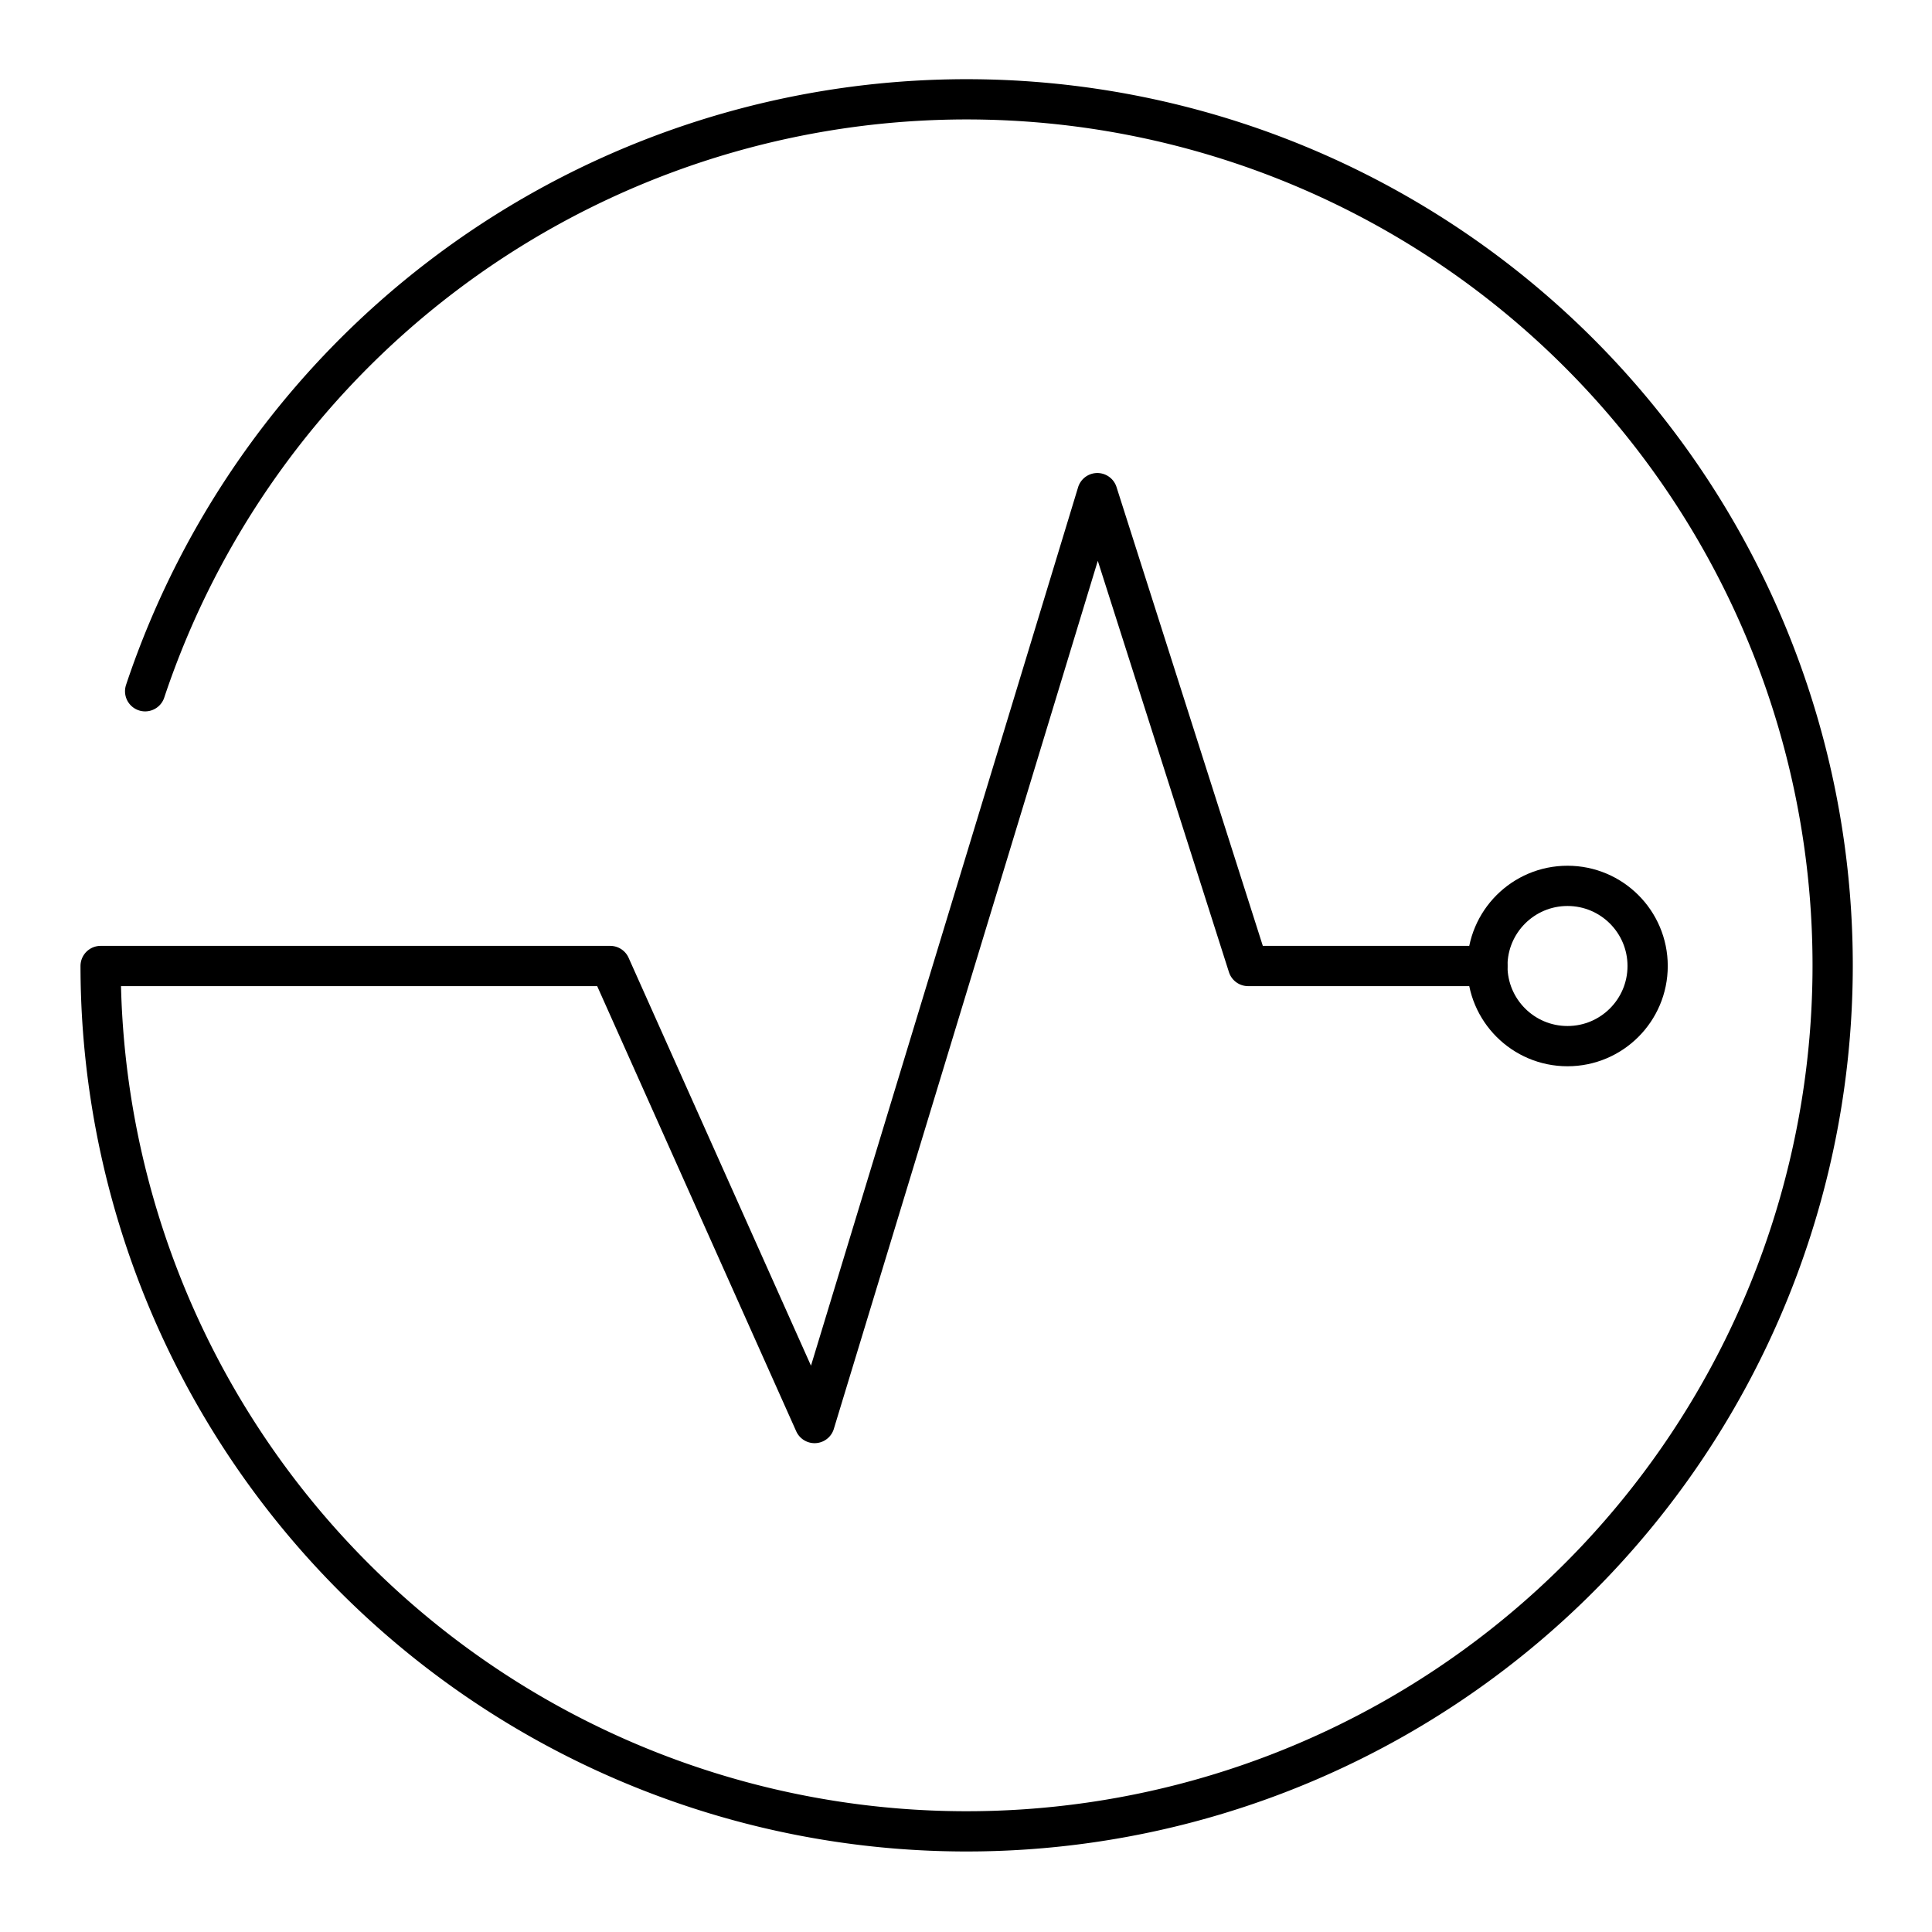
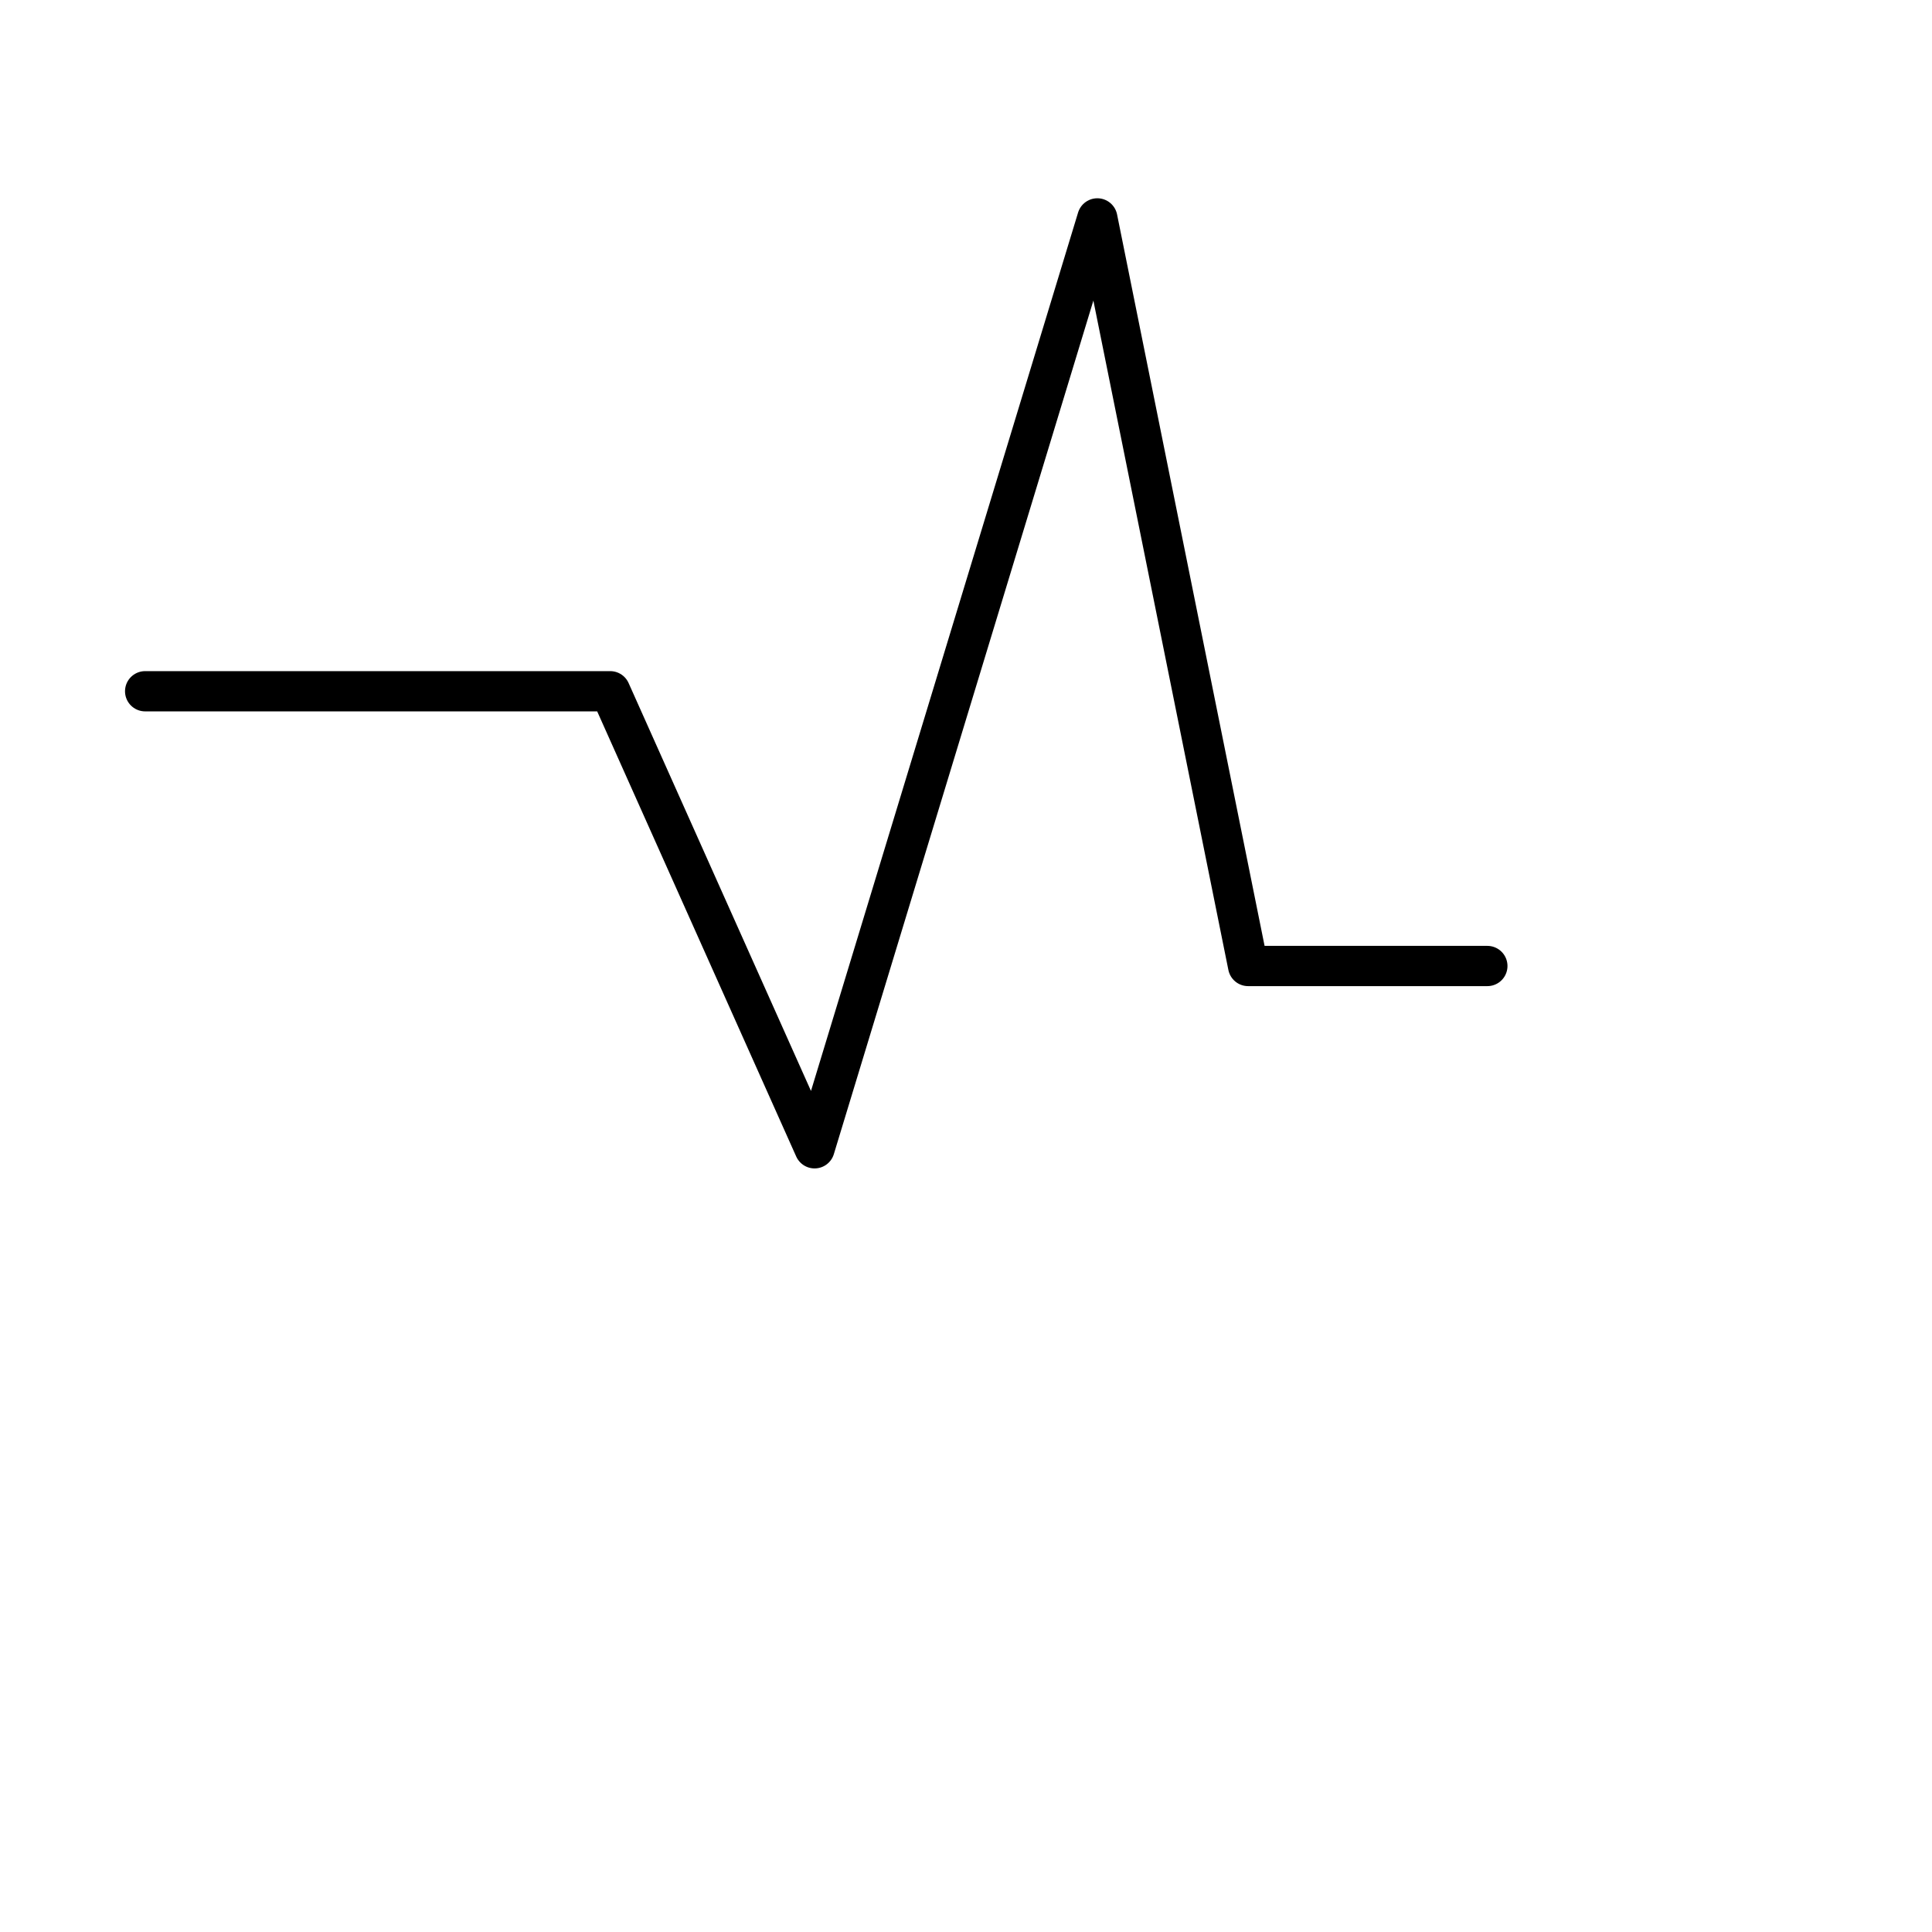
<svg xmlns="http://www.w3.org/2000/svg" width="800px" height="800px" viewBox="0 0 48 48">
  <defs>
    <style>.a{fill:none;stroke:#000000;stroke-linecap:round;stroke-linejoin:round;}</style>
  </defs>
-   <path class="a" d="M3.606,17.174A21.516,21.516,0,1,1,2.5,24H15.161l5.077,11.355,7.025-23.103L31.009,24h5.944" />
-   <circle class="a" cx="38.944" cy="24" r="1.991" />
+   <path class="a" d="M3.606,17.174H15.161l5.077,11.355,7.025-23.103L31.009,24h5.944" />
</svg>